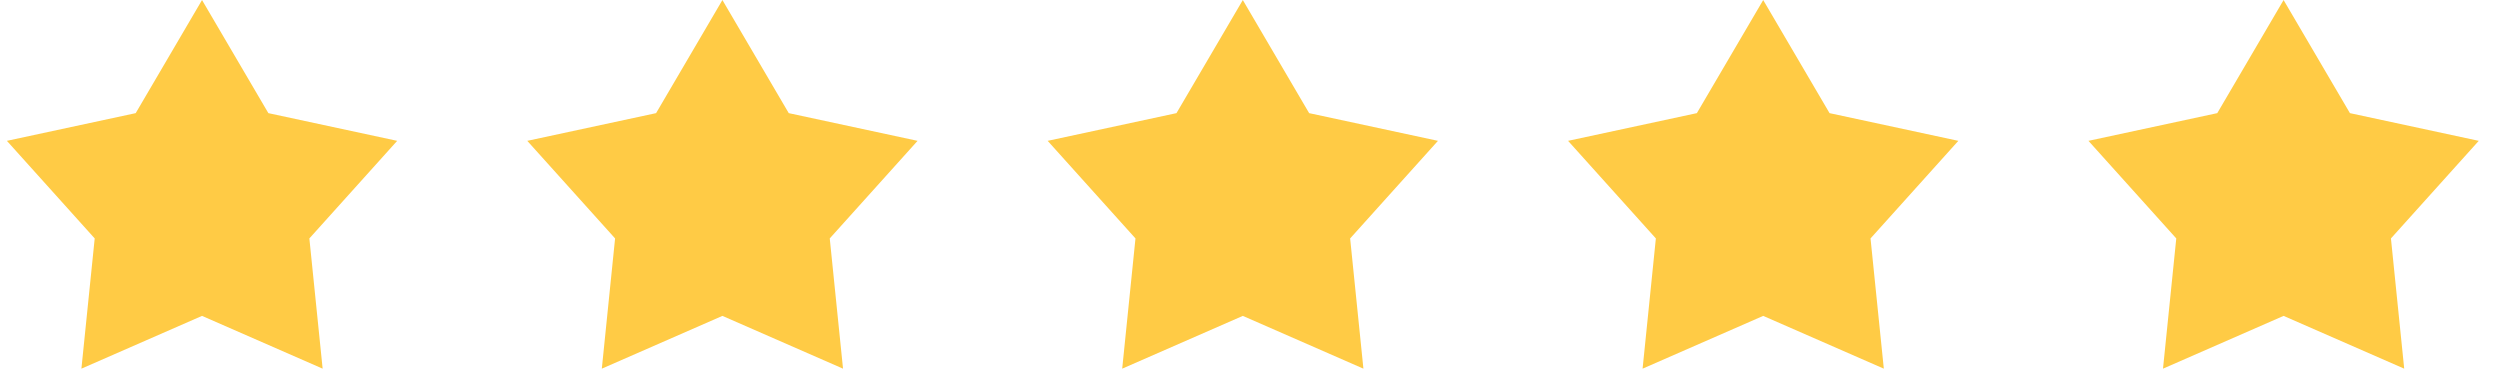
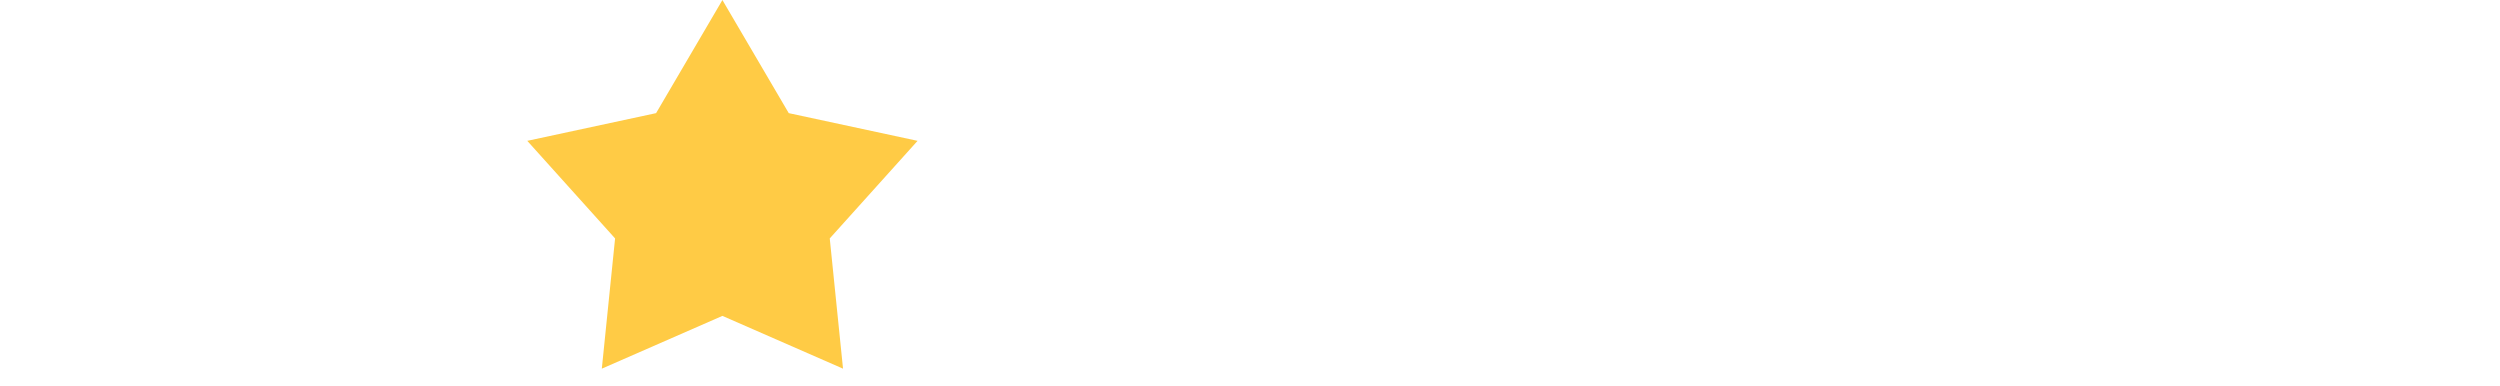
<svg xmlns="http://www.w3.org/2000/svg" width="110" height="17" viewBox="0 0 110 17" fill="none">
-   <path d="M8.889 0.002L11.808 4.978L17.476 6.197L13.612 10.491L14.196 16.221L8.889 13.899L3.582 16.221L4.167 10.491L0.303 6.197L5.971 4.978L8.889 0.002Z" fill="#FFCB45" />
  <path d="M31.786 0.002L34.705 4.978L40.373 6.197L36.509 10.491L37.093 16.221L31.786 13.899L26.48 16.221L27.064 10.491L23.2 6.197L28.868 4.978L31.786 0.002Z" fill="#FFCB45" />
-   <path d="M54.684 0.002L57.602 4.978L63.27 6.197L59.406 10.491L59.99 16.221L54.684 13.899L49.377 16.221L49.961 10.491L46.097 6.197L51.765 4.978L54.684 0.002Z" fill="#FFCB45" />
-   <path d="M77.581 0.002L80.5 4.978L86.167 6.197L82.303 10.491L82.888 16.221L77.581 13.899L72.274 16.221L72.858 10.491L68.995 6.197L74.662 4.978L77.581 0.002Z" fill="#FFCB45" />
-   <path d="M100.478 0.002L103.397 4.978L109.065 6.197L105.201 10.491L105.785 16.221L100.478 13.899L95.172 16.221L95.756 10.491L91.892 6.197L97.56 4.978L100.478 0.002Z" fill="#FFCB45" />
</svg>